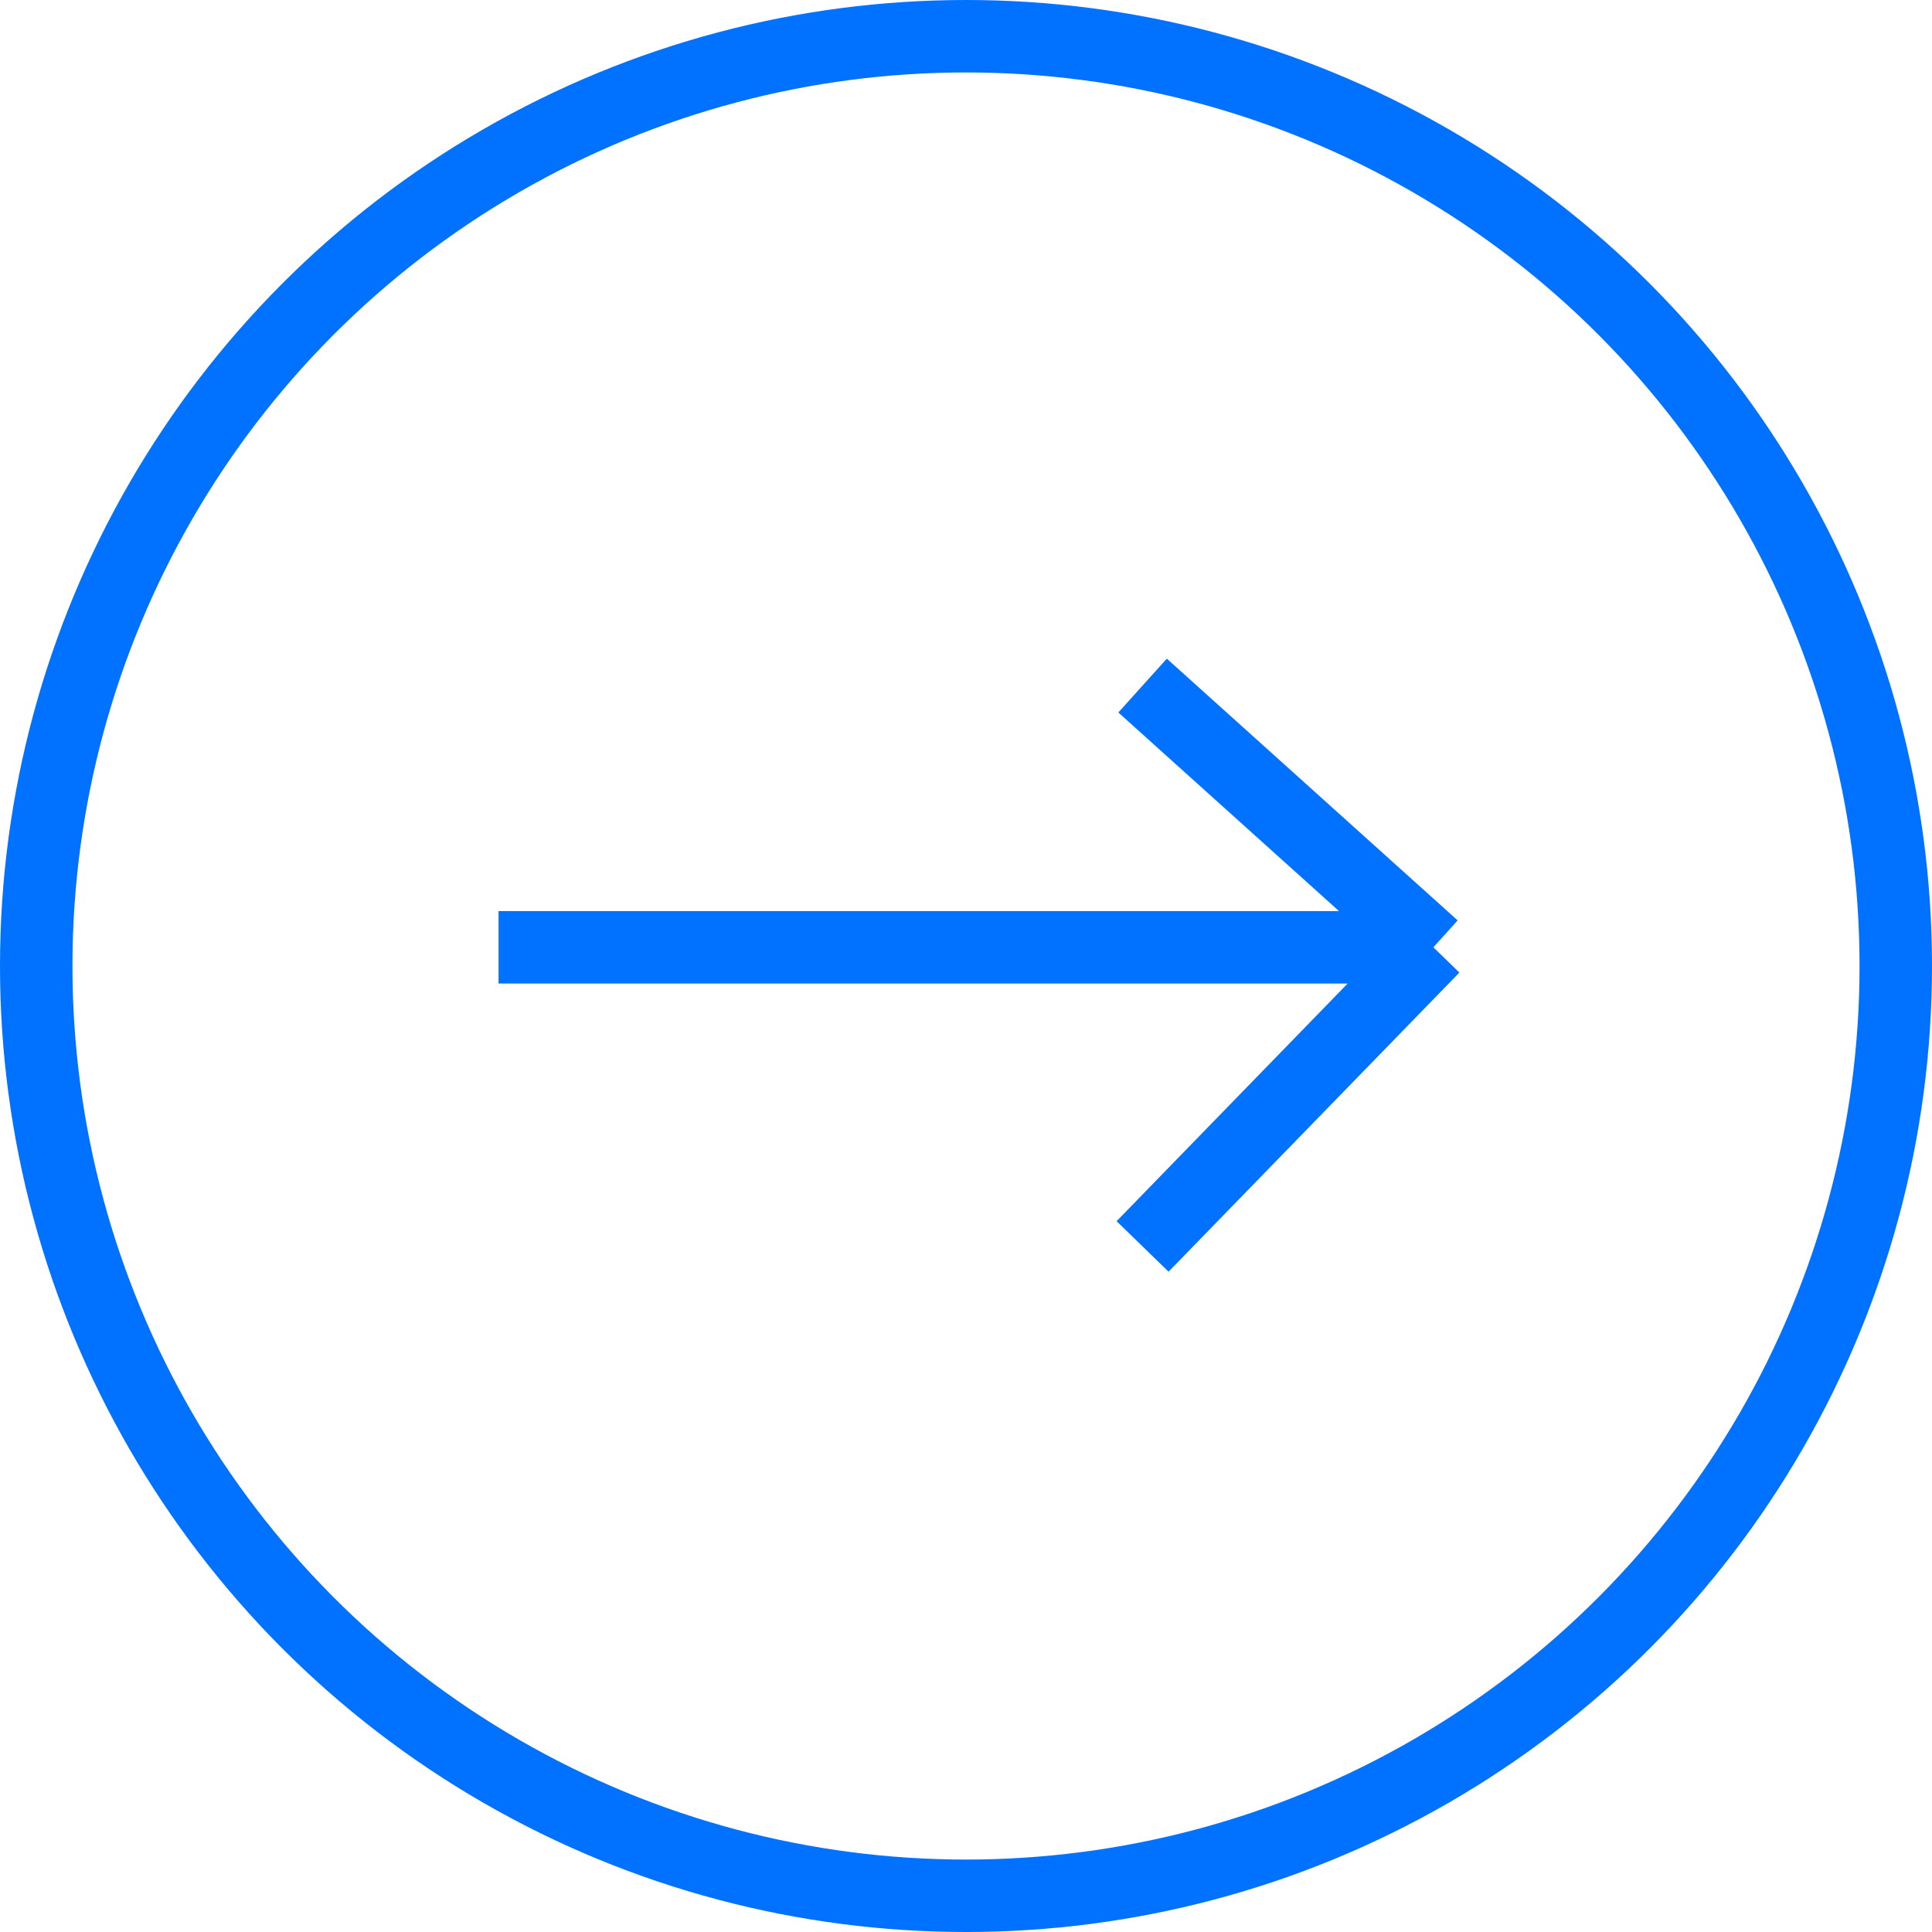
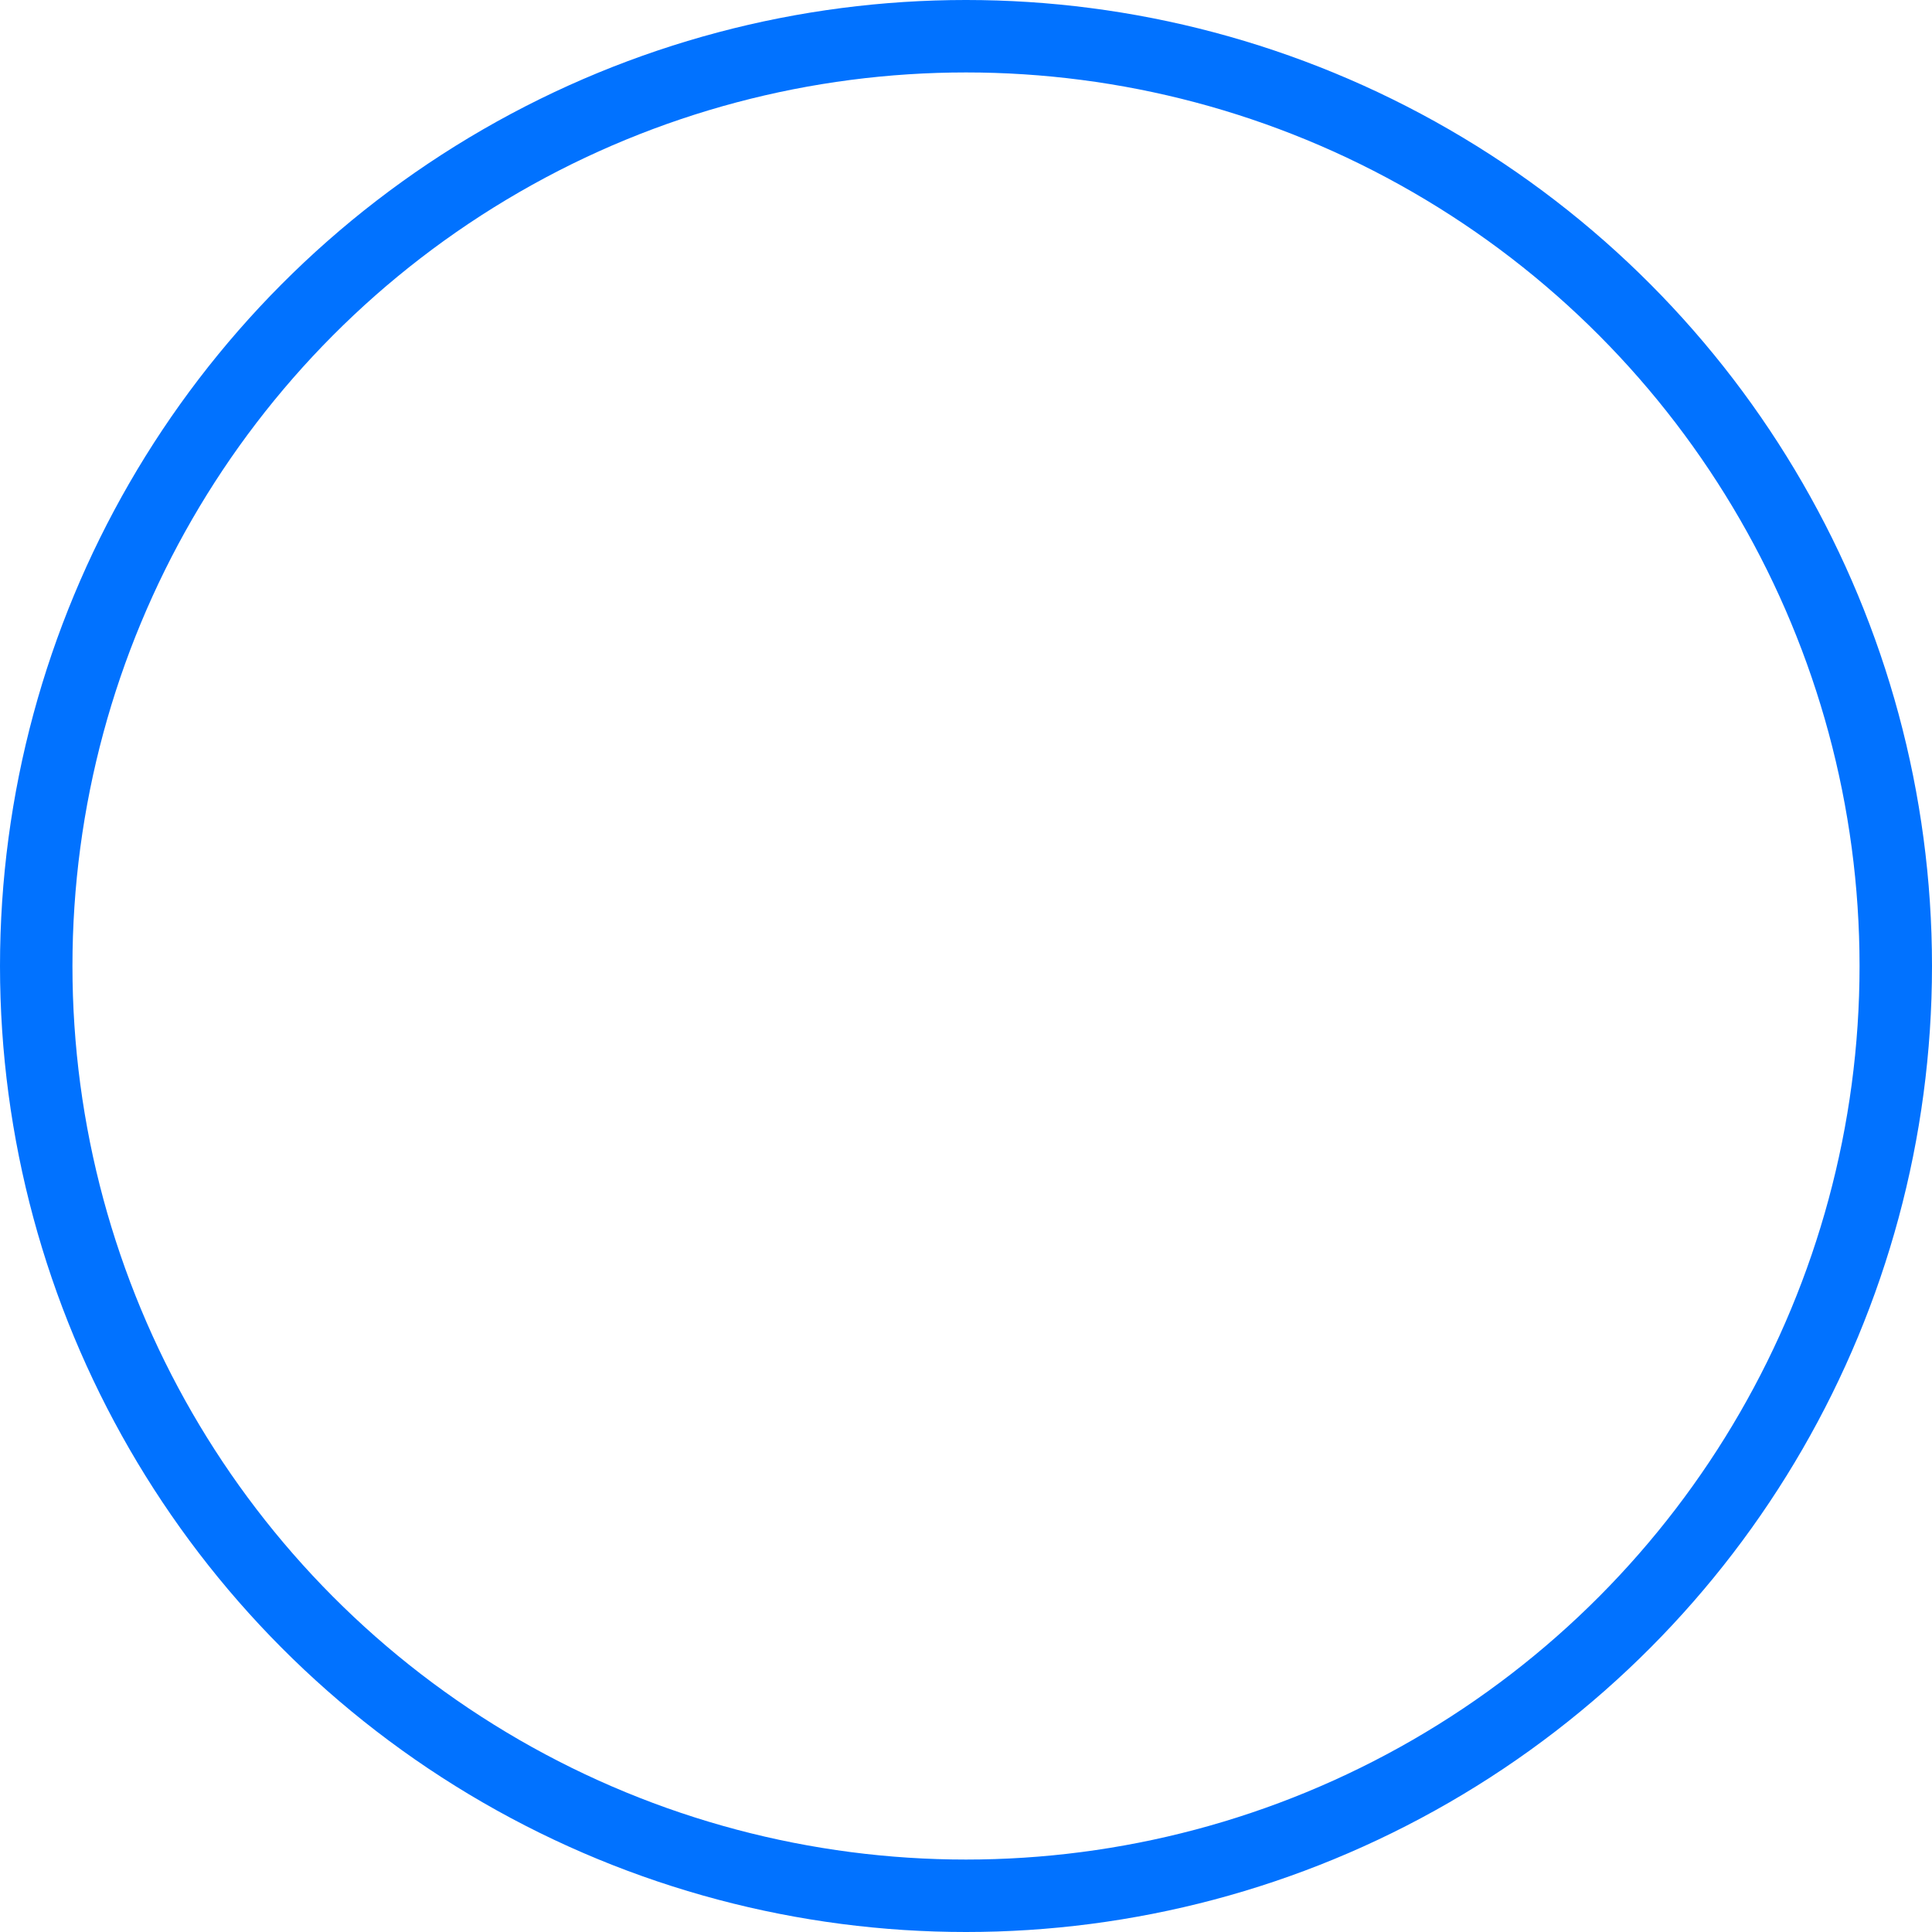
<svg xmlns="http://www.w3.org/2000/svg" width="40" height="40" viewBox="0 0 40 40" fill="none">
-   <path d="M10.322 19.613H29.677M29.677 19.613L23.656 14.194M29.677 19.613L23.656 25.806" stroke="#0172FF" stroke-width="1.5" />
  <circle cx="20" cy="20" r="19.25" stroke="#0172FF" stroke-width="1.5" />
</svg>